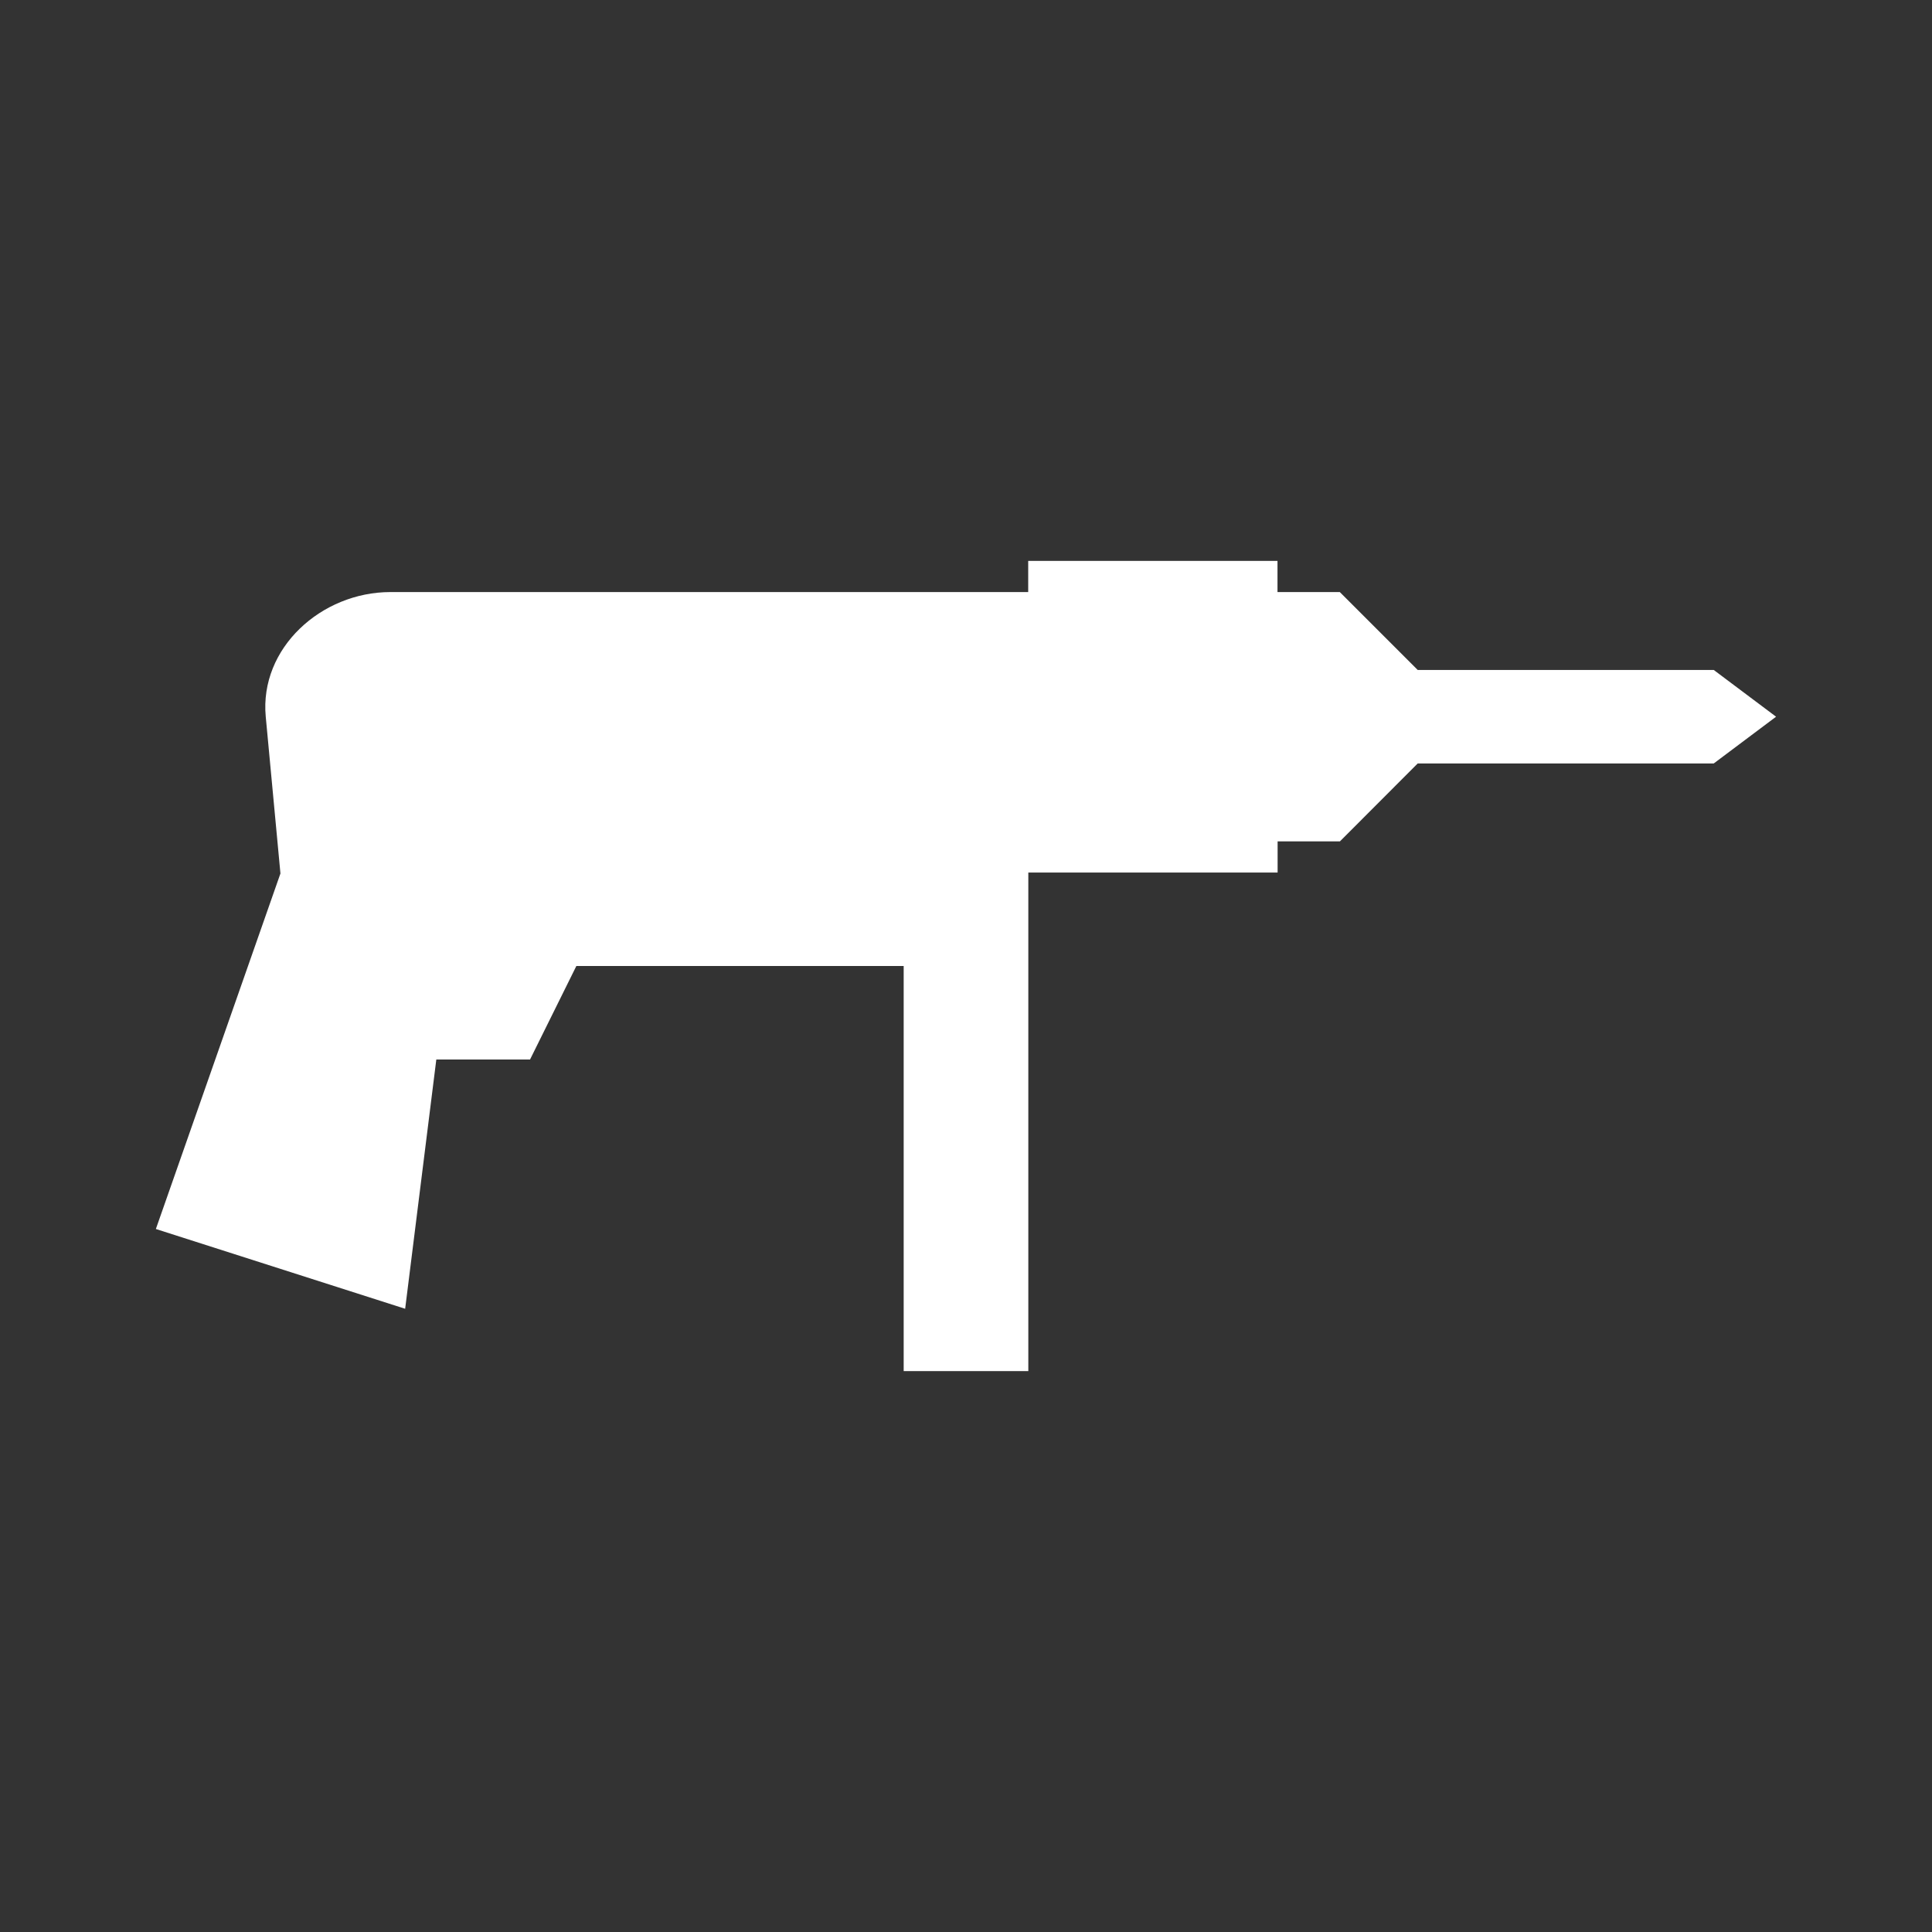
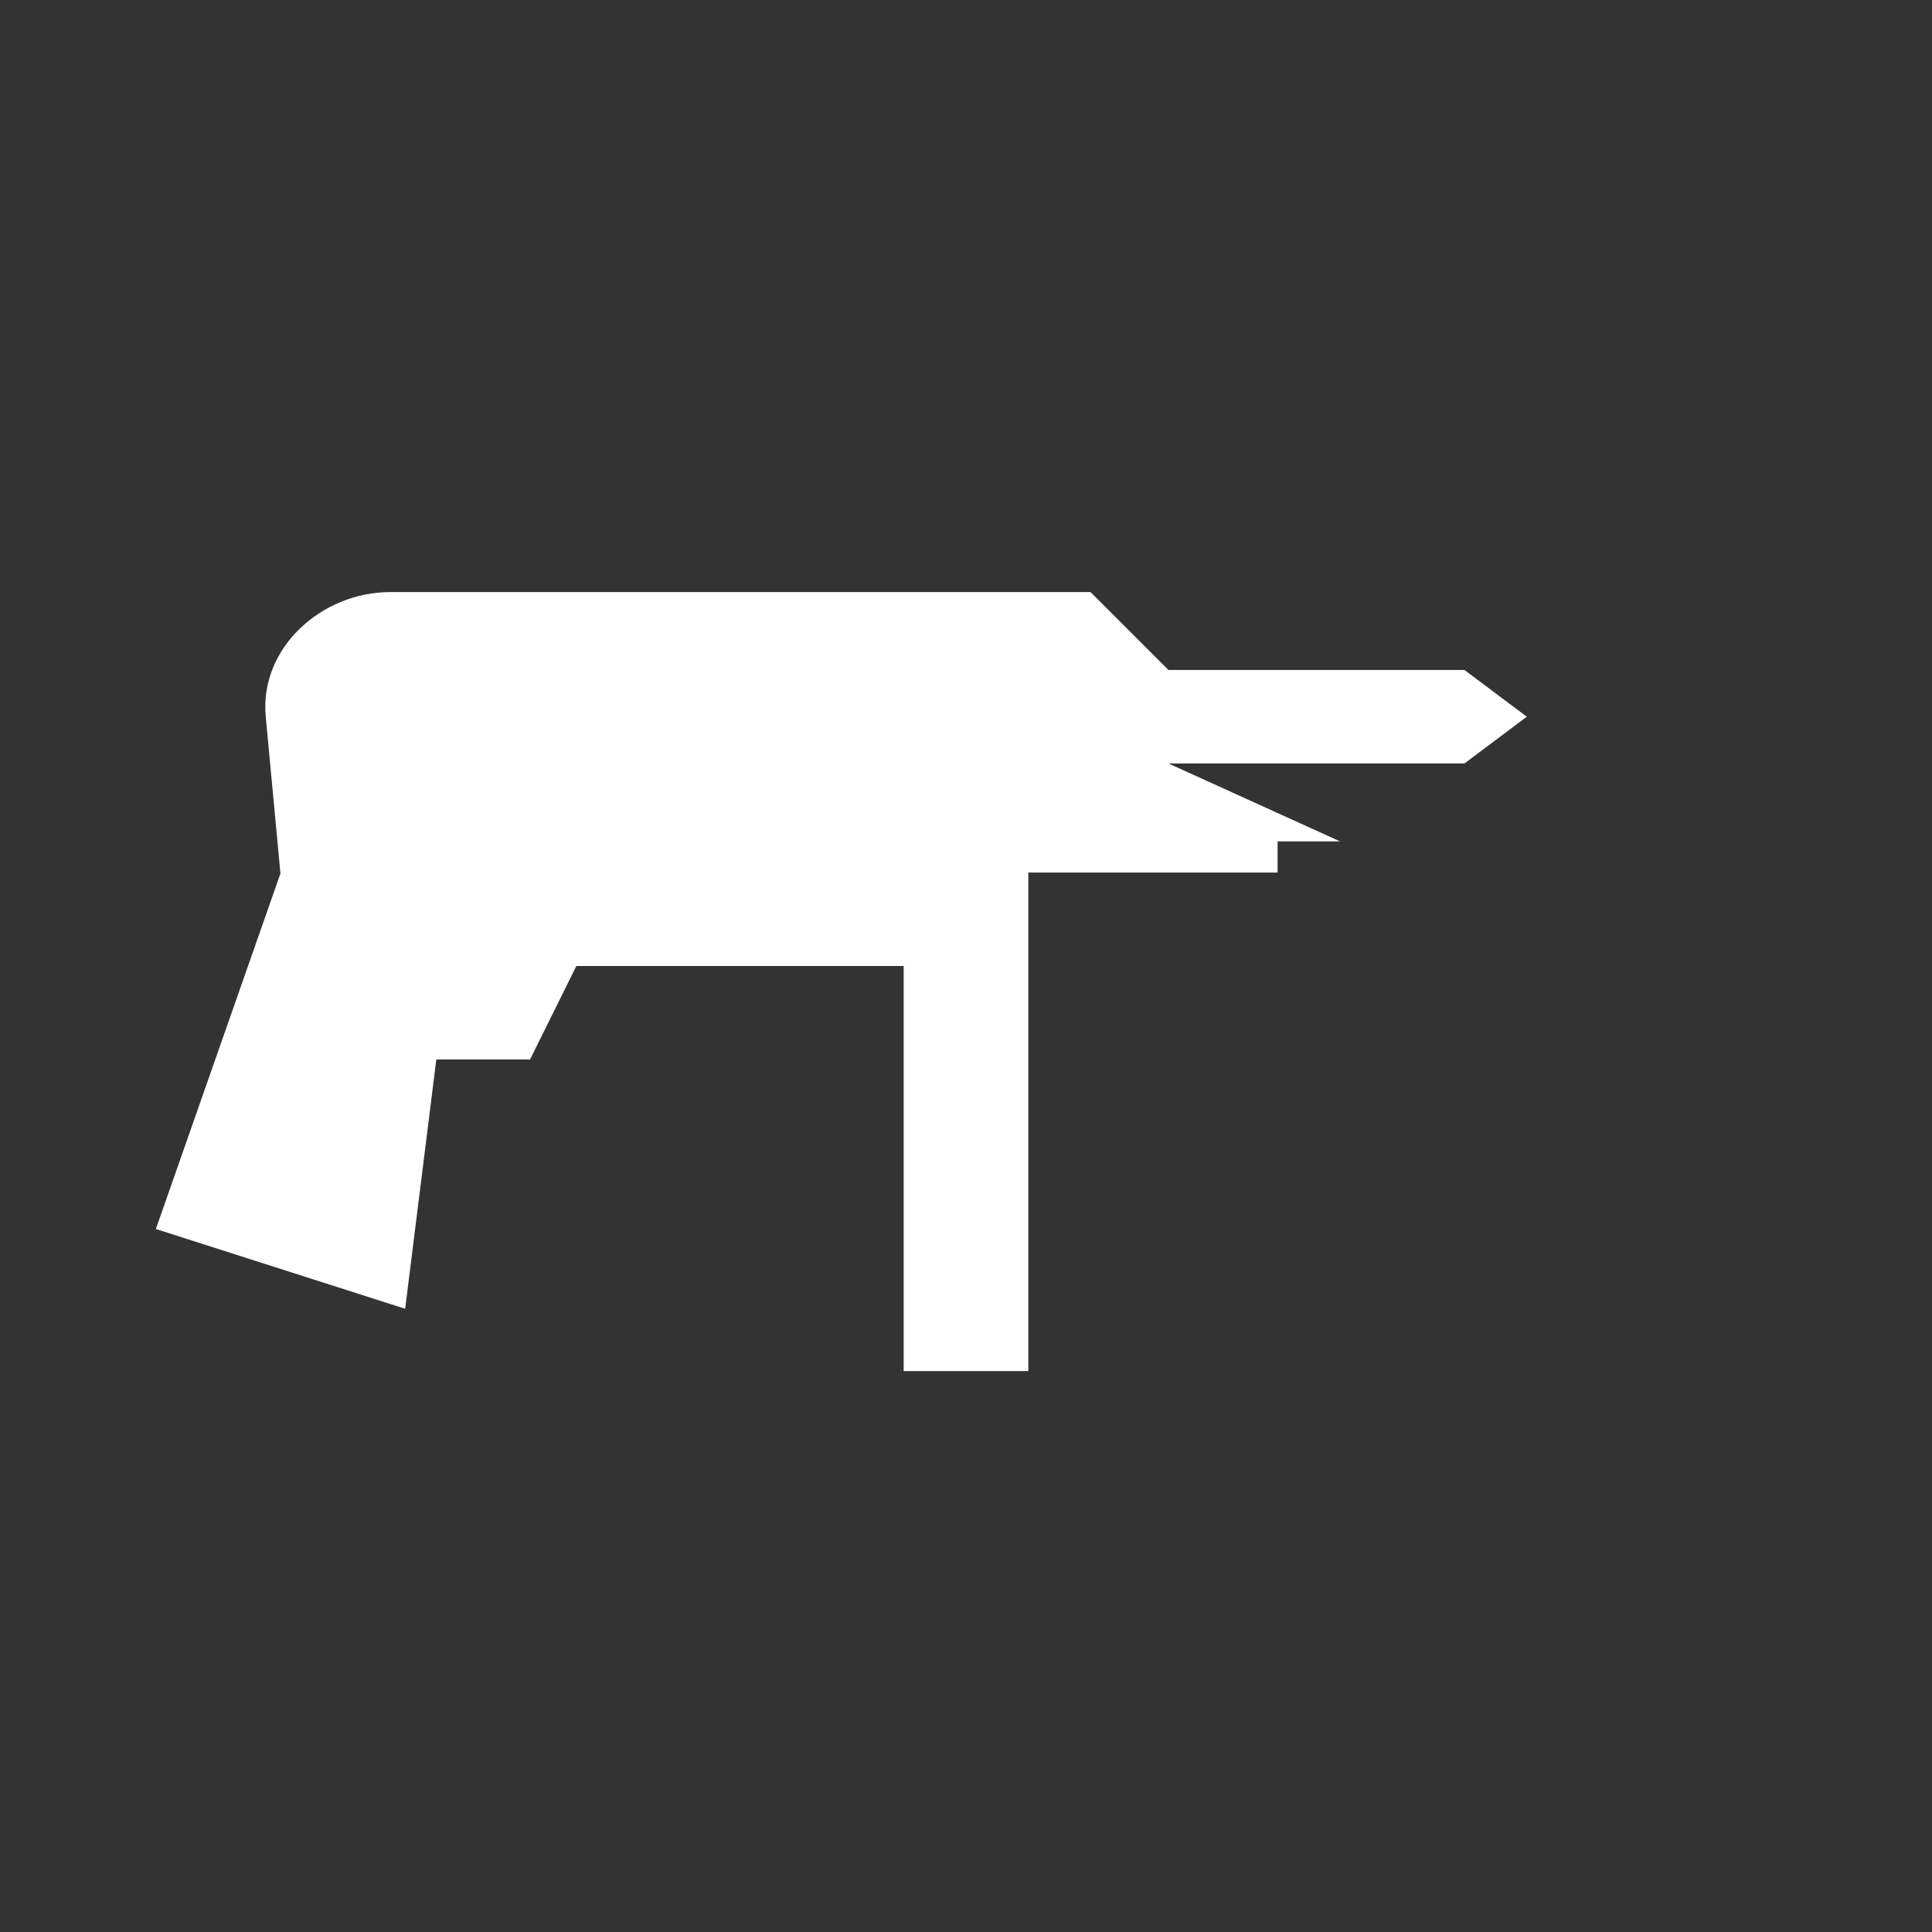
<svg xmlns="http://www.w3.org/2000/svg" fill="#fff" width="31" height="31" viewBox="0 0 31 31">
  <rect x="0" y="0" width="31" height="31" fill="#333333" stroke="none" />
-   <path d="M4.5 14.018L4.264 11.5c-.103-1.103.895-2 2-2h10.234V9h4v.5h1l1.25 1.25h4.75l1 .75-1 .75h-4.75L21.5 13.5h-1v.5h-4v8h-2v-6.5H9.248L8.505 17H7.001l-.5 4-4-1.28 1.998-5.702z" />
+   <path d="M4.5 14.018L4.264 11.5c-.103-1.103.895-2 2-2h10.234V9v.5h1l1.25 1.25h4.75l1 .75-1 .75h-4.75L21.5 13.5h-1v.5h-4v8h-2v-6.5H9.248L8.505 17H7.001l-.5 4-4-1.28 1.998-5.702z" />
</svg>